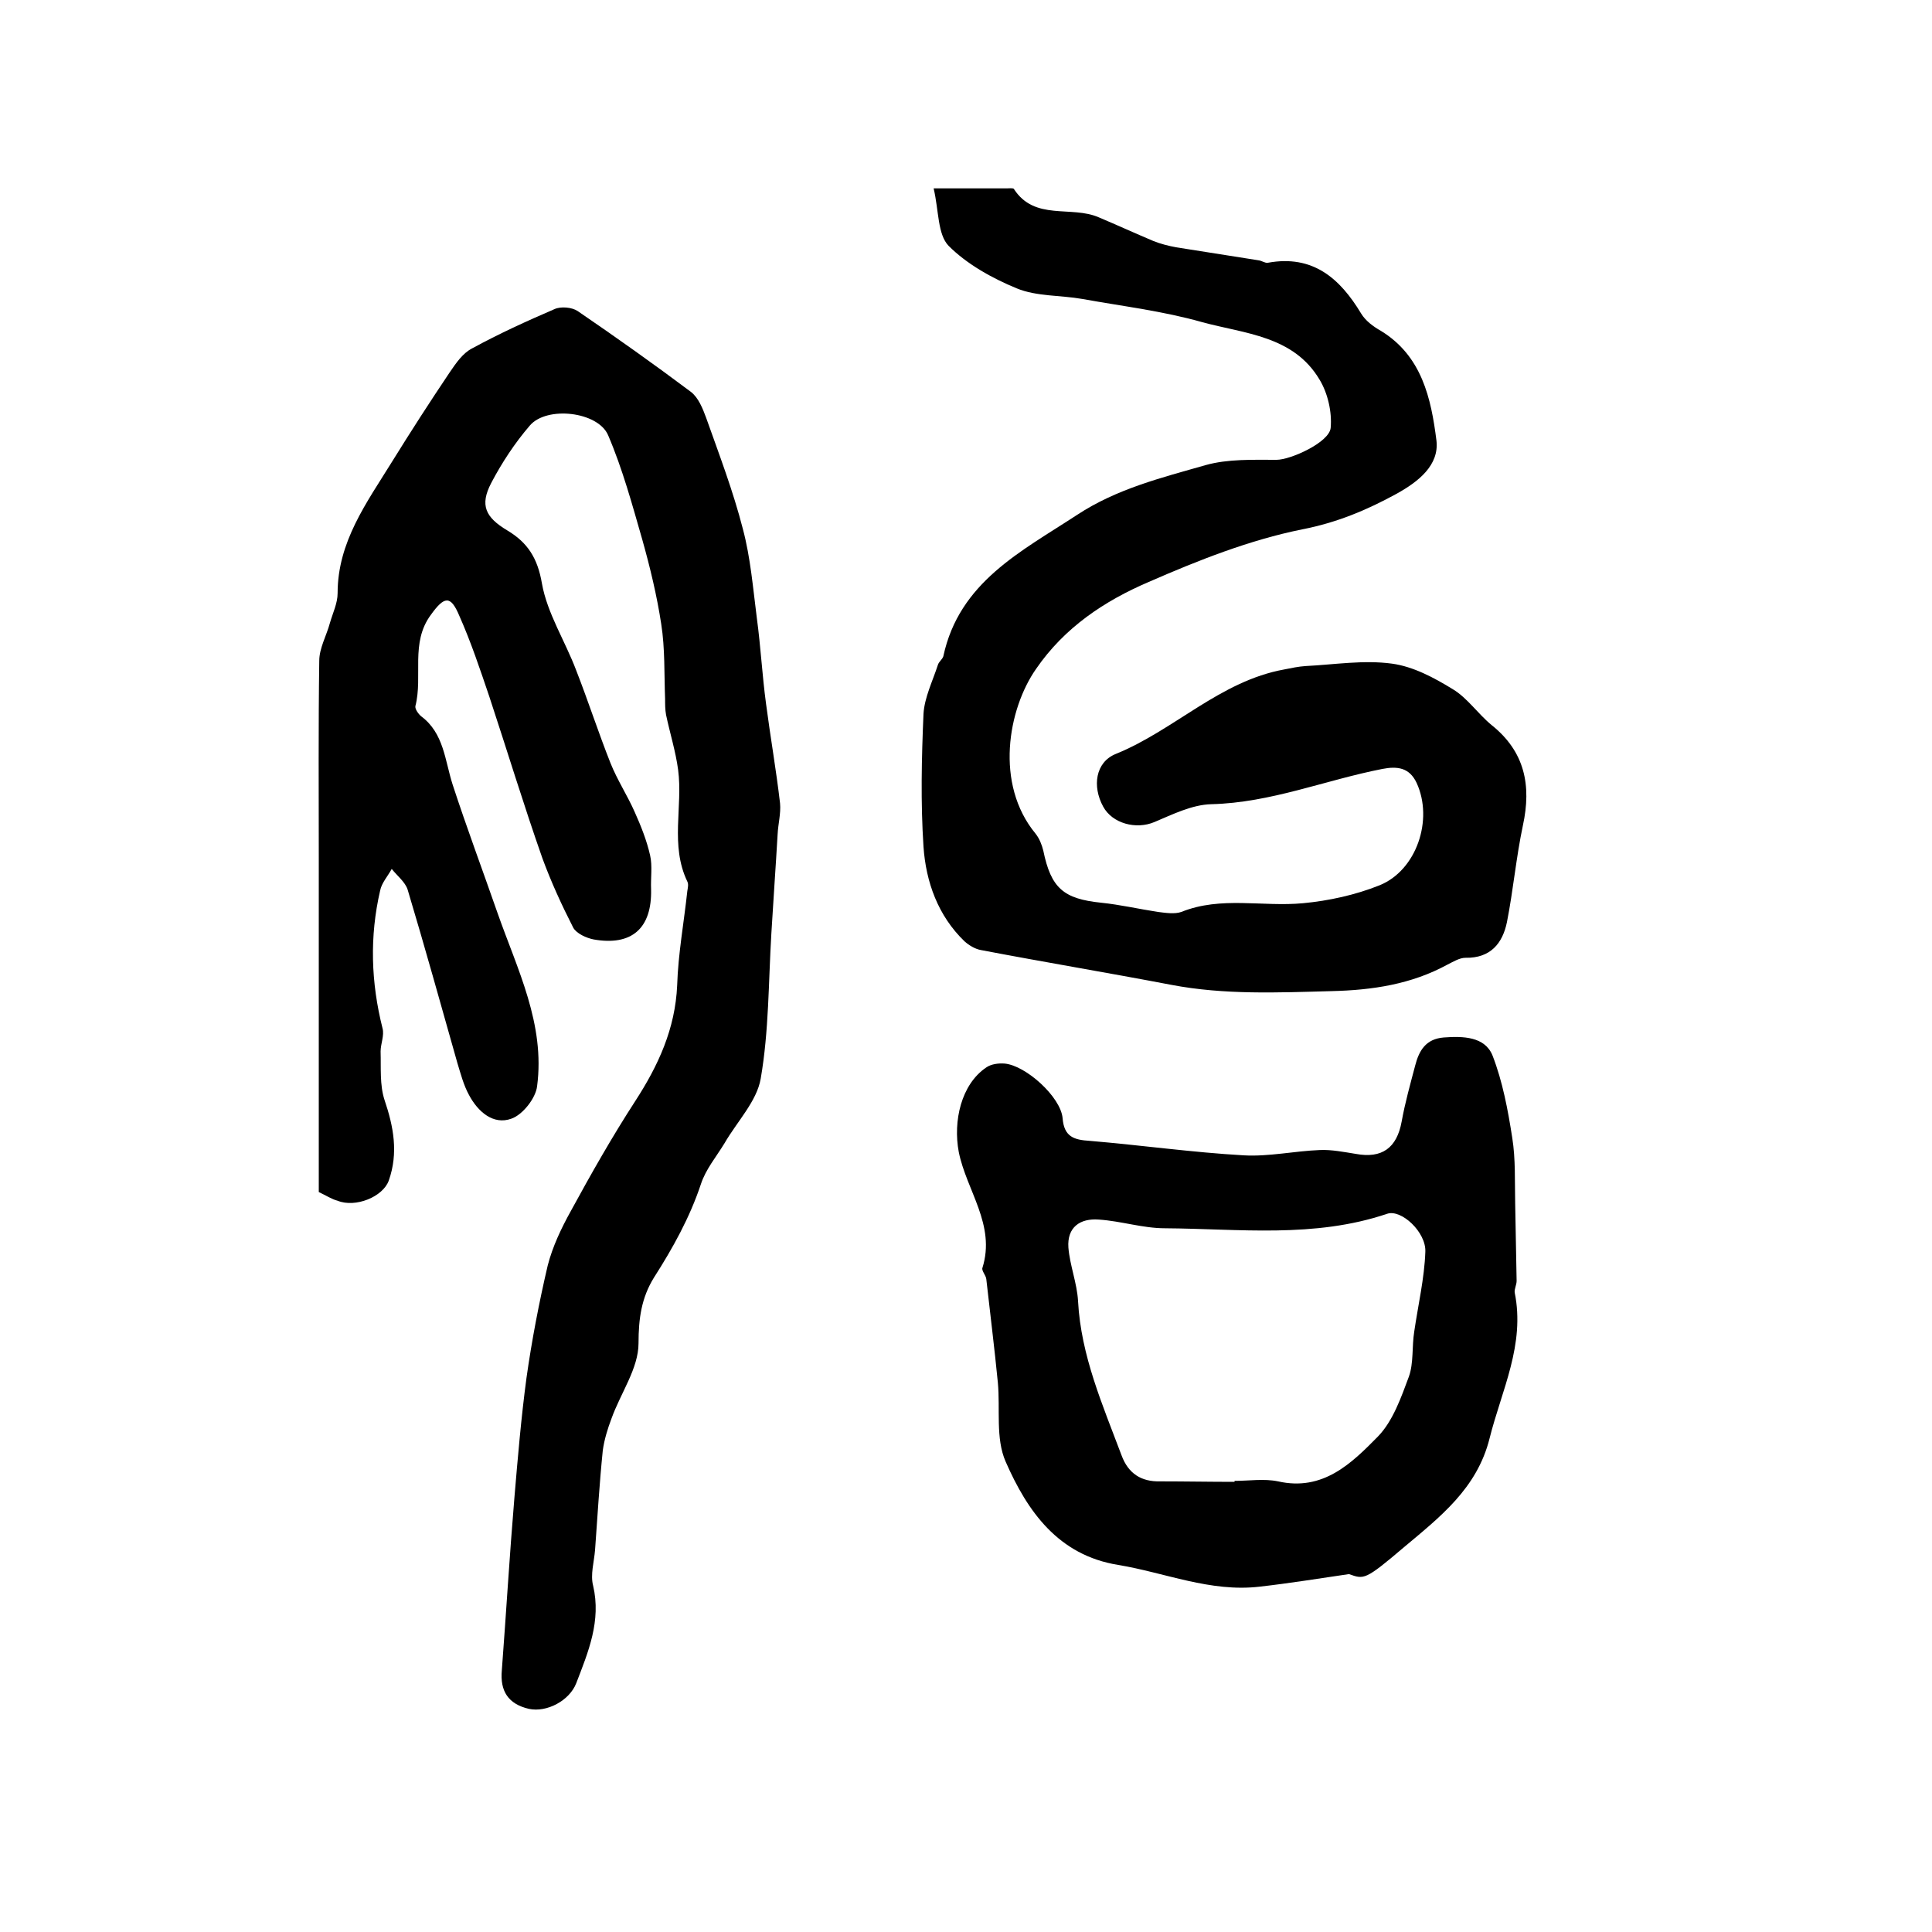
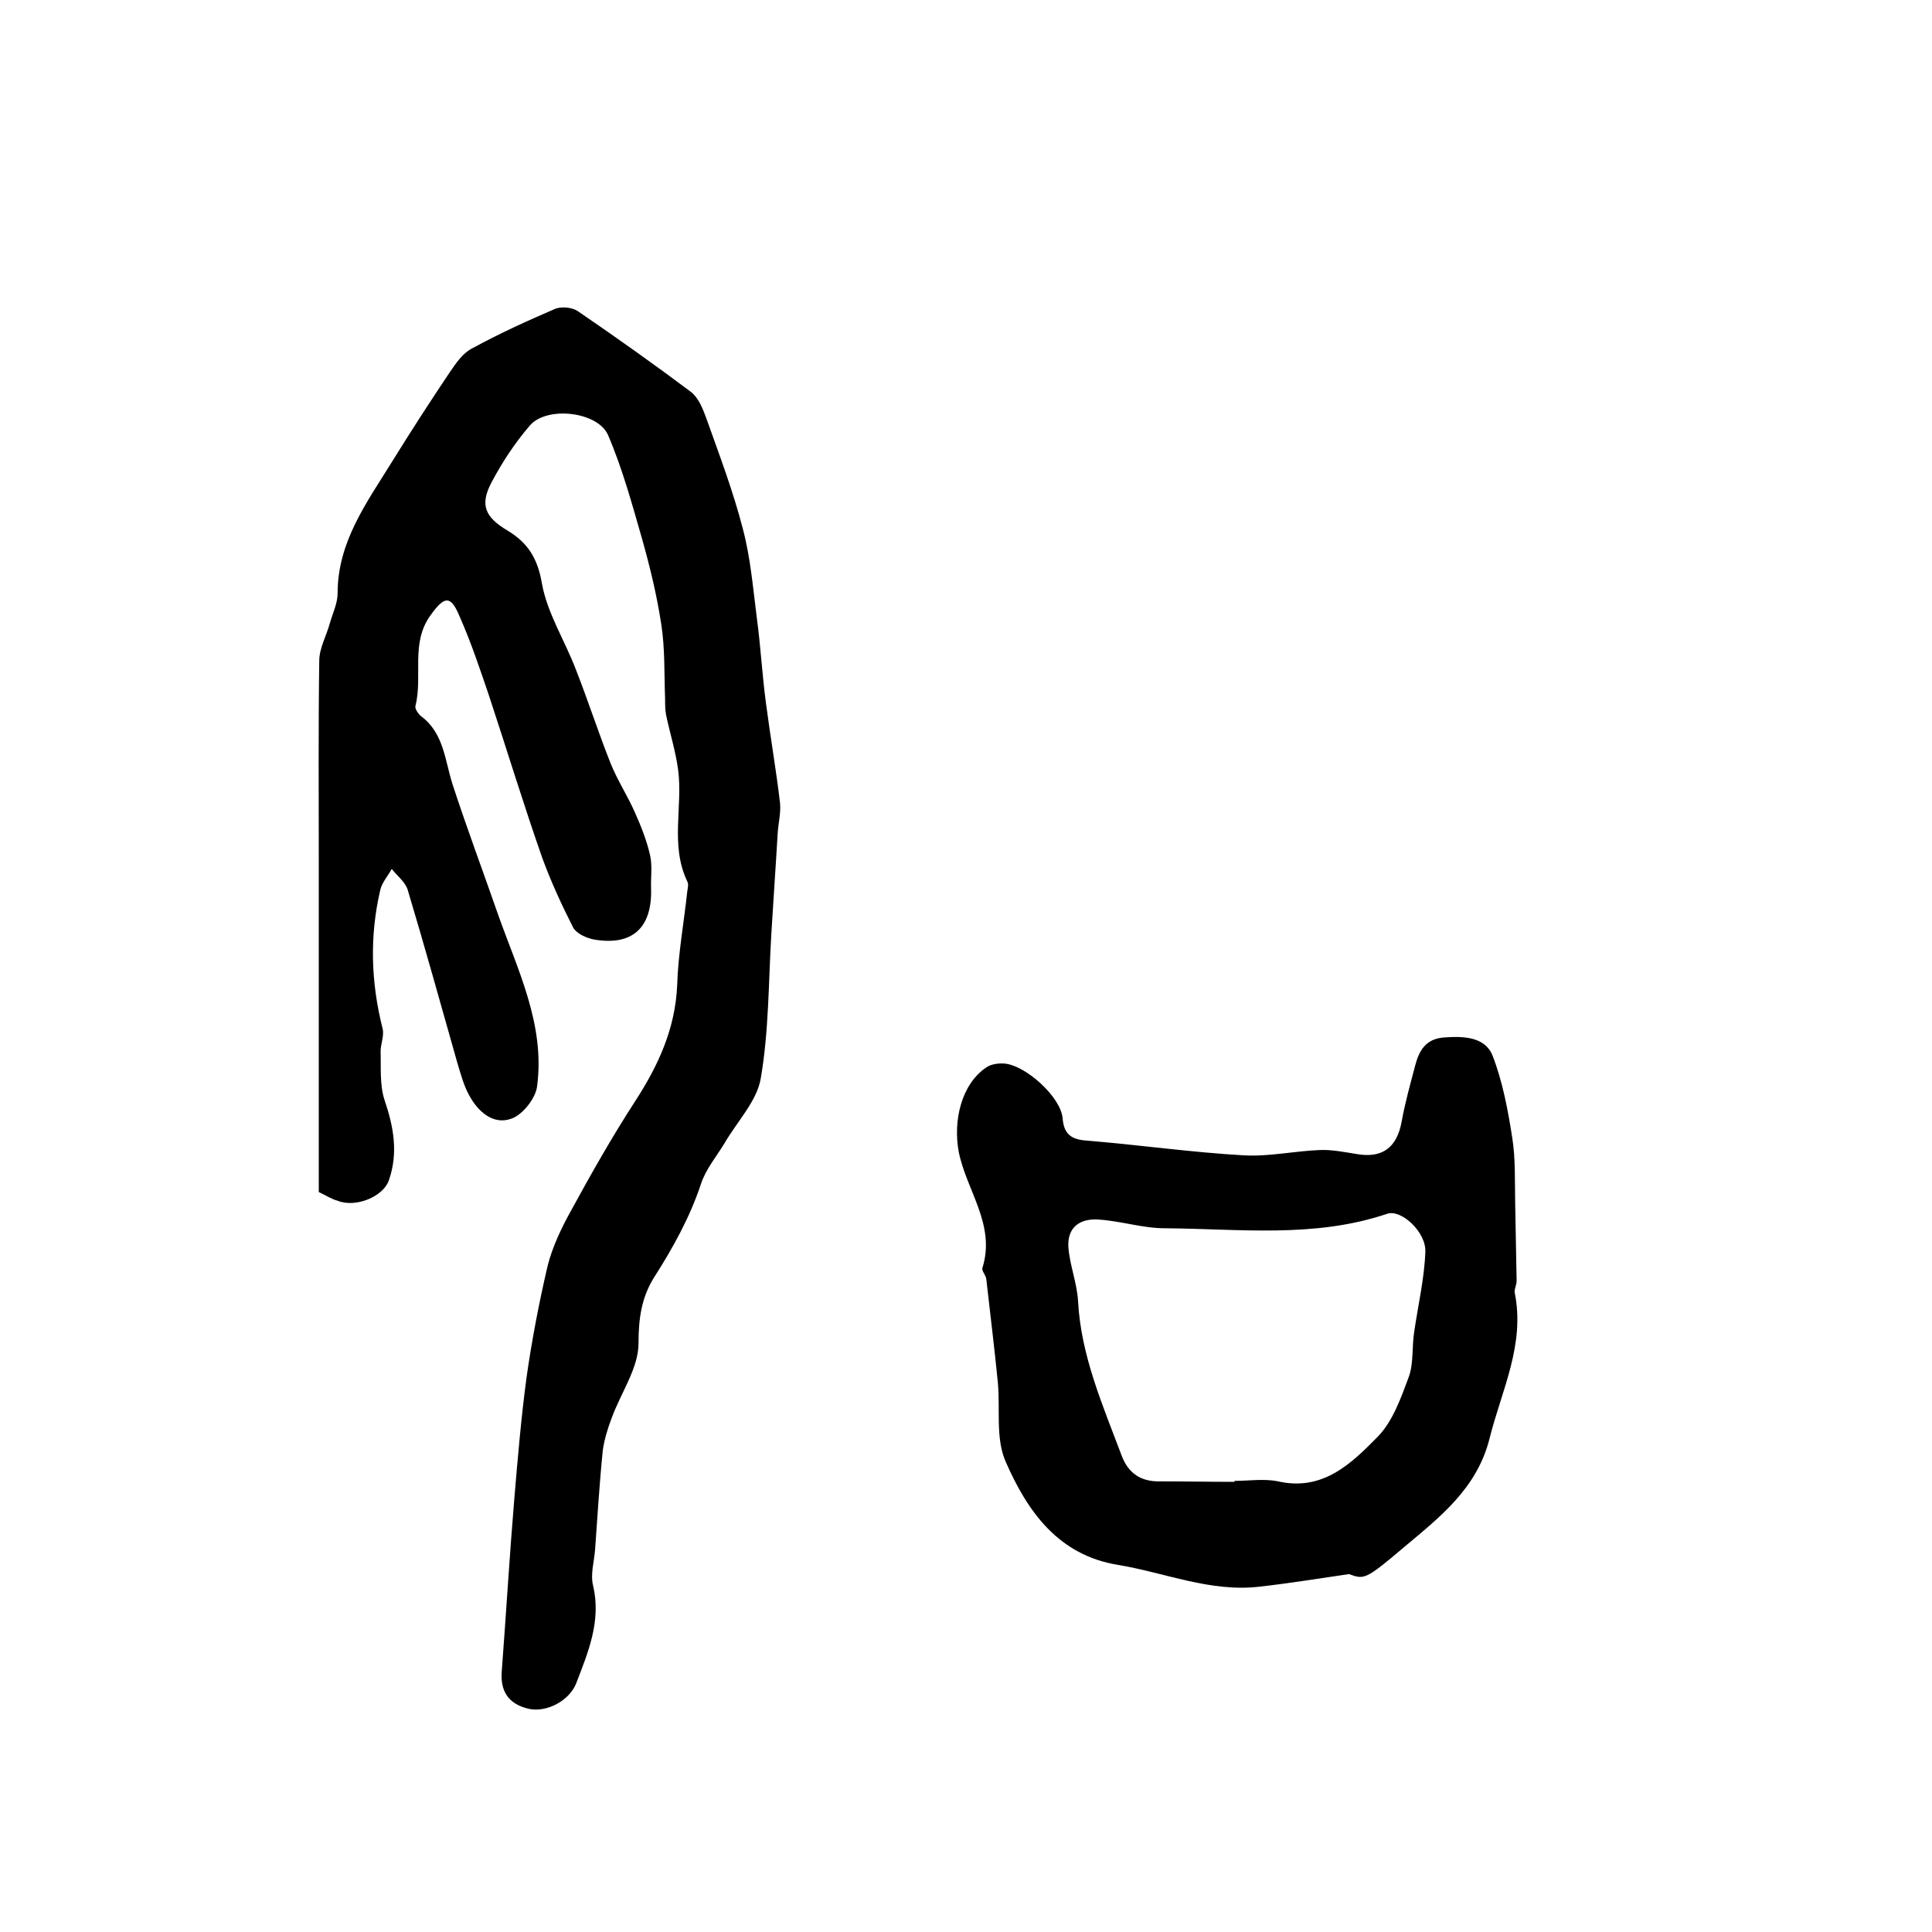
<svg xmlns="http://www.w3.org/2000/svg" version="1.1" id="图层_1" x="0px" y="0px" viewBox="0 0 400 400" style="enable-background:new 0 0 400 400;" xml:space="preserve">
  <style type="text/css">
	.st0{fill:#FFFFFF;}
</style>
  <g>
    <path d="M66,246.8c0-23,0-46,0-69c0-13.7-0.1-27.3,0.1-41c0-2.6,1.5-5.2,2.2-7.8c0.6-2.1,1.6-4.1,1.6-6.2c0-10.6,6-18.7,11.2-27.1   C85,89.4,89,83.2,93.1,77.1c1.3-1.9,2.7-4,4.7-5c5.5-3,11.2-5.6,17-8.1c1.3-0.6,3.6-0.4,4.8,0.4c7.9,5.4,15.8,11,23.4,16.7   c1.6,1.2,2.5,3.5,3.2,5.4c2.7,7.6,5.6,15.2,7.6,23c1.6,6,2.1,12.3,2.9,18.5c0.8,5.9,1.1,11.8,1.9,17.7c0.9,6.9,2.1,13.7,2.9,20.6   c0.2,2.1-0.4,4.3-0.5,6.4c-0.4,6.9-0.9,13.8-1.3,20.6c-0.6,10-0.5,20.2-2.2,30c-0.8,4.7-4.9,8.9-7.5,13.4c-1.7,2.8-3.9,5.4-4.9,8.5   c-2.3,6.9-5.8,13.2-9.7,19.3c-2.6,4.2-3.2,8.5-3.2,13.6c0,5.2-3.7,10.3-5.6,15.6c-0.8,2.1-1.5,4.4-1.8,6.6   c-0.7,6.9-1.1,13.7-1.6,20.6c-0.2,2.5-1,5.1-0.4,7.4c1.7,7.3-1,13.7-3.5,20.2c-1.4,3.6-6.1,6.1-9.8,5.3c-4.3-1-6-3.7-5.6-8   c0.9-11.9,1.6-23.8,2.6-35.7c0.7-8.3,1.4-16.6,2.5-24.8c1.1-7.8,2.6-15.6,4.4-23.3c1-3.9,2.8-7.7,4.8-11.3   c4.2-7.7,8.5-15.3,13.3-22.7c4.8-7.4,8.3-15,8.7-24c0.2-6.5,1.4-13,2.1-19.5c0.1-0.7,0.3-1.4,0-2c-3.6-7.5-0.9-15.5-1.9-23.1   c-0.5-3.8-1.7-7.6-2.5-11.4c-0.2-1.1-0.2-2.2-0.2-3.3c-0.2-5.2,0-10.4-0.8-15.5c-0.9-5.9-2.3-11.7-3.9-17.4   c-2.1-7.3-4.1-14.7-7.1-21.7c-2.1-4.9-12.7-6.1-16.2-2c-3.1,3.6-5.8,7.7-8,11.9c-2.4,4.6-1.2,7.1,3.3,9.8c4.2,2.5,6.3,5.7,7.2,11   c1.1,6.2,4.8,11.9,7.1,18c2.5,6.4,4.6,12.9,7.1,19.2c1.4,3.5,3.5,6.7,5,10.1c1.3,2.9,2.5,5.9,3.2,9c0.5,2.2,0.1,4.6,0.2,7   c0.2,8.1-4,11.8-11.9,10.4c-1.5-0.3-3.5-1.2-4.2-2.4c-2.4-4.7-4.6-9.5-6.4-14.4c-3.9-11.1-7.3-22.3-11-33.5   c-1.9-5.6-3.8-11.3-6.2-16.7c-1.8-4.3-3.1-4.1-5.9-0.2c-4.3,5.8-1.6,12.7-3.2,18.9c-0.1,0.6,0.6,1.6,1.2,2.1   c4.7,3.5,4.9,9.1,6.5,14.1c2.9,8.9,6.2,17.7,9.3,26.6c4.1,11.7,9.9,23,8.2,35.9c-0.3,2.5-3,5.9-5.3,6.7c-3.8,1.4-7-1.5-8.8-4.9   c-1.1-2-1.7-4.3-2.4-6.6c-3.4-12-6.7-23.9-10.3-35.9c-0.5-1.6-2.2-2.9-3.3-4.3c-0.8,1.5-2.1,2.9-2.4,4.5c-2.2,9.5-1.9,19,0.5,28.5   c0.4,1.5-0.4,3.2-0.4,4.8c0.1,3.4-0.2,6.9,0.8,10c1.9,5.6,2.9,11,0.9,16.7c-1.2,3.4-6.9,5.7-10.6,4.2   C68.7,248.3,67.5,247.5,66,246.8z" />
-     <path d="M193.3,39c6.2,0,10.7,0,15.1,0c0.5,0,1.3-0.1,1.5,0.1c4.3,6.7,11.9,3.4,17.6,5.9c3.8,1.6,7.5,3.3,11.3,4.9   c1.5,0.6,3.1,1,4.7,1.3c5.7,0.9,11.4,1.8,17.1,2.7c0.7,0.1,1.3,0.6,1.9,0.5c9.3-1.7,14.9,3.2,19.3,10.5c0.9,1.5,2.5,2.7,4.1,3.6   c8.5,5.2,10.4,14,11.5,22.7c0.6,5.1-3.7,8.5-8.2,11c-6.2,3.4-12.4,6-19.6,7.4c-10.9,2.2-21.5,6.4-31.8,10.9   c-9.1,3.9-17.4,9.4-23.3,18c-5.8,8.3-8.6,23.8-0.1,34.1c0.8,1,1.3,2.3,1.6,3.5c1.6,7.8,4.2,10,12,10.8c3.9,0.4,7.8,1.3,11.7,1.9   c1.6,0.2,3.5,0.5,4.9,0c8.2-3.3,16.8-1,25.2-1.8c5.3-0.5,10.8-1.7,15.8-3.7c7.7-3.1,11.2-13.6,7.7-21.2c-1.5-3.2-4-3.5-7.1-2.9   c-11.8,2.3-23.1,7-35.4,7.3c-4,0.1-8,2.1-11.8,3.7c-3.8,1.6-8.7,0.3-10.6-3.2c-2.3-4.2-1.6-9.2,2.6-10.9   c12.1-4.9,21.6-15.1,34.9-17.5c1.5-0.3,2.9-0.6,4.4-0.7c6-0.3,12-1.3,17.9-0.5c4.4,0.6,8.7,2.9,12.6,5.3c3,1.8,5.2,5.1,8,7.4   c6.9,5.5,8.3,12.5,6.5,20.8c-1.4,6.6-2,13.4-3.3,20c-0.9,4.4-3.4,7.5-8.6,7.4c-1.2,0-2.5,0.8-3.7,1.4c-7.5,4.1-15.6,5.3-24,5.5   c-11.1,0.3-22.2,0.8-33.2-1.3c-13.1-2.5-26.3-4.7-39.4-7.2c-1.2-0.2-2.5-1-3.4-1.8c-5.5-5.3-8-12.3-8.5-19.6   c-0.6-9.1-0.4-18.3,0-27.5c0.2-3.4,1.9-6.8,3-10.2c0.2-0.6,0.9-1.1,1.1-1.7c3.3-15.4,16.1-21.7,27.7-29.3   c8.2-5.4,17.5-7.7,26.6-10.3c4.6-1.3,9.8-1.1,14.7-1.1c2.9,0,10.9-3.6,11.2-6.6c0.3-3.3-0.6-7.2-2.3-10   c-5.4-9.1-15.5-9.5-24.3-11.9c-8.1-2.3-16.5-3.3-24.8-4.8c-4.5-0.8-9.5-0.5-13.6-2.2c-5.1-2.1-10.3-5-14.1-8.8   C194.1,48.5,194.4,43.7,193.3,39z" />
    <path d="M279.3,325.9c-6.2,0.9-12.3,1.9-18.5,2.6c-10.2,1.2-19.6-2.9-29.3-4.5c-12.4-2-18.8-11.1-23.3-21.4   c-2.1-4.8-1.1-10.8-1.6-16.3c-0.7-7.2-1.6-14.3-2.4-21.5c-0.1-0.8-1-1.7-0.8-2.3c2.8-8.9-3.3-16-4.9-24c-1.2-6.4,0.5-14,5.7-17.5   c1-0.7,2.5-0.9,3.8-0.8c4.4,0.4,11.6,6.9,12,11.3c0.3,3.9,2.4,4.5,5.6,4.7c10.7,0.9,21.3,2.4,31.9,3c5.2,0.3,10.5-0.9,15.8-1.1   c2.4-0.1,4.9,0.4,7.4,0.8c5.4,1,8.5-1.2,9.5-6.7c0.7-3.9,1.8-7.8,2.8-11.6c0.8-3.1,2.2-5.5,5.9-5.8c4-0.3,8.5-0.2,10.1,3.7   c2.1,5.4,3.2,11.3,4.1,17.1c0.7,4.4,0.5,9,0.6,13.5c0.1,5.4,0.2,10.8,0.3,16.1c0,0.8-0.5,1.7-0.4,2.4c2.2,10.8-2.7,20.2-5.2,30.2   c-2.6,10.4-10.3,16.3-17.8,22.6C282.6,327.2,282.4,327,279.3,325.9z M255.6,306.8c0-0.1,0-0.1,0-0.2c3,0,6.1-0.5,9,0.1   c9.3,2.1,15.2-3.7,20.7-9.3c3.1-3.2,4.8-8.1,6.4-12.4c1-2.8,0.6-6.2,1.1-9.3c0.8-5.5,2.1-11,2.3-16.5c0.2-4.1-5-8.9-7.9-7.9   c-15.1,5.1-30.6,3.1-46,3c-4.6,0-9.1-1.5-13.7-1.8c-3.9-0.3-6.6,1.6-6.3,5.8c0.3,3.7,1.8,7.4,2,11.1c0.6,11.3,5.1,21.5,9,31.9   c1.4,3.8,4.1,5.5,8,5.4C245.3,306.7,250.5,306.8,255.6,306.8z" />
  </g>
</svg>